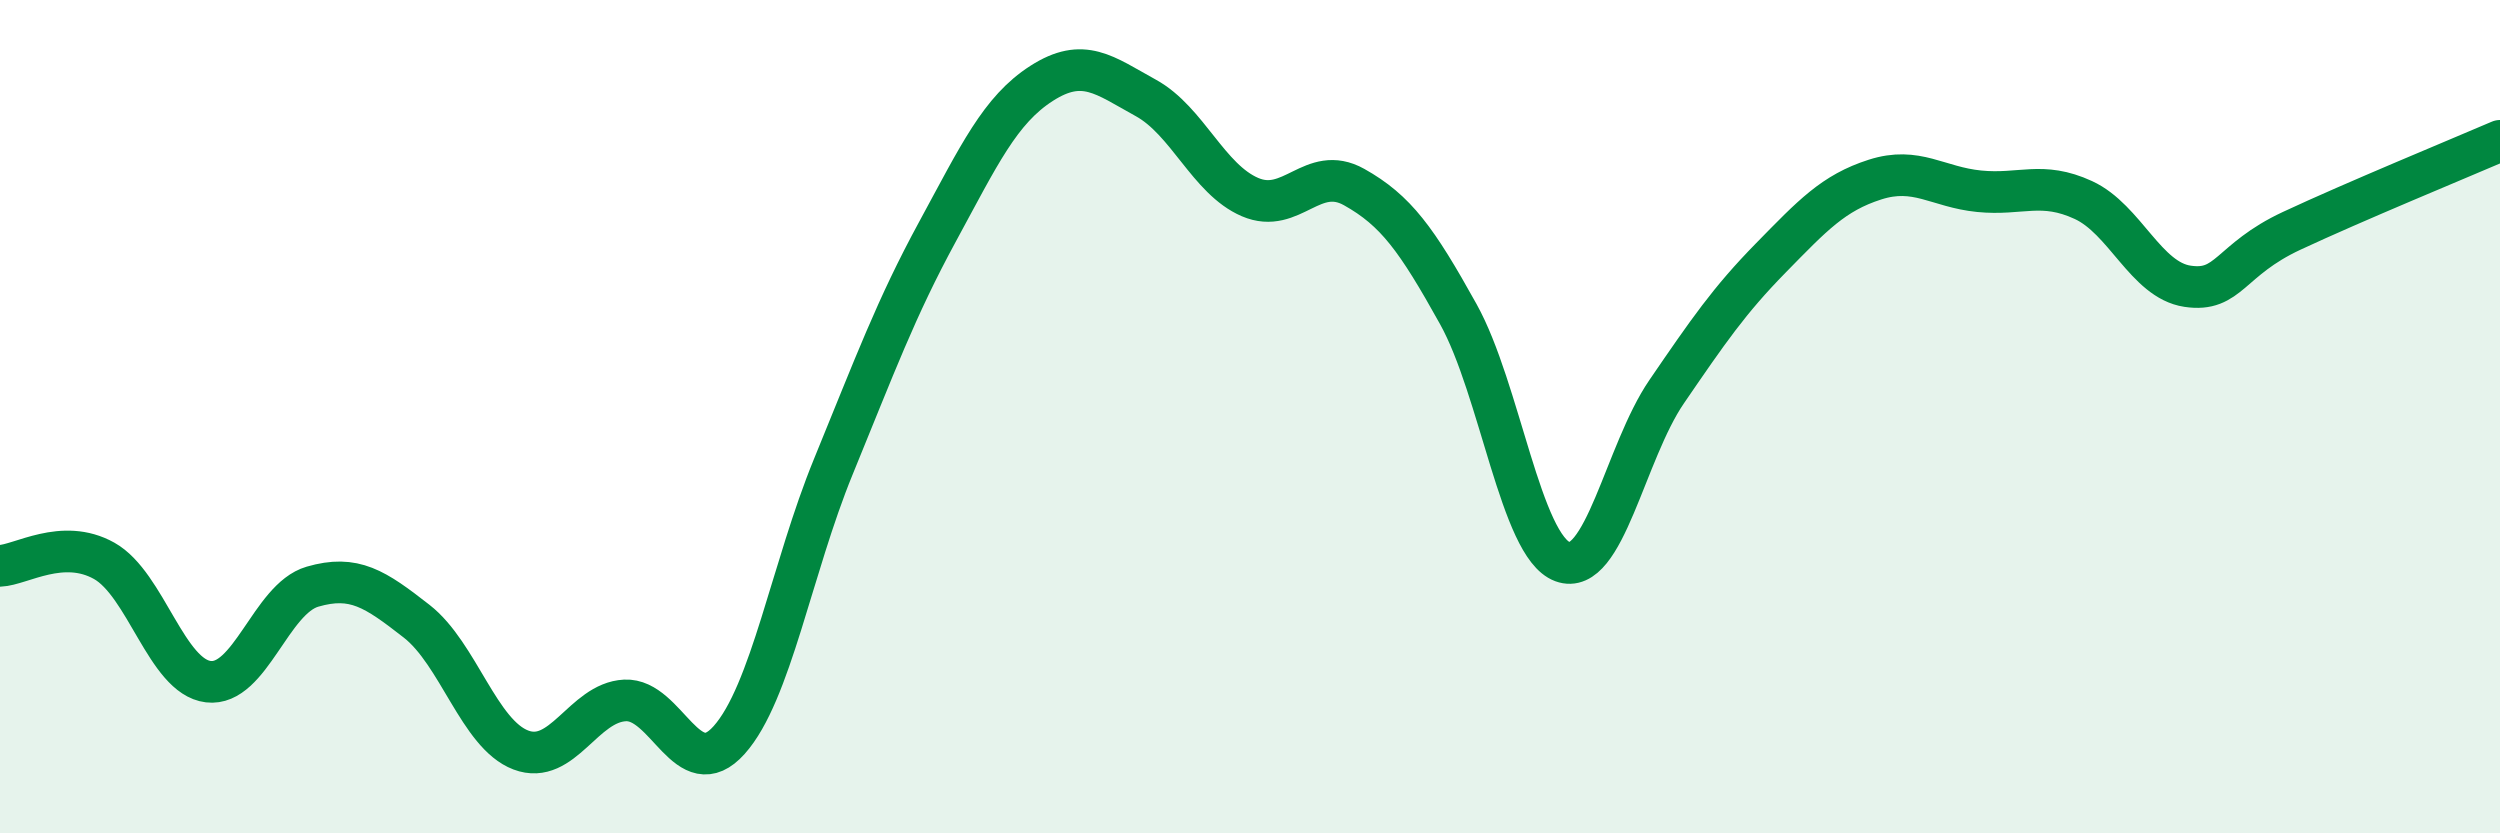
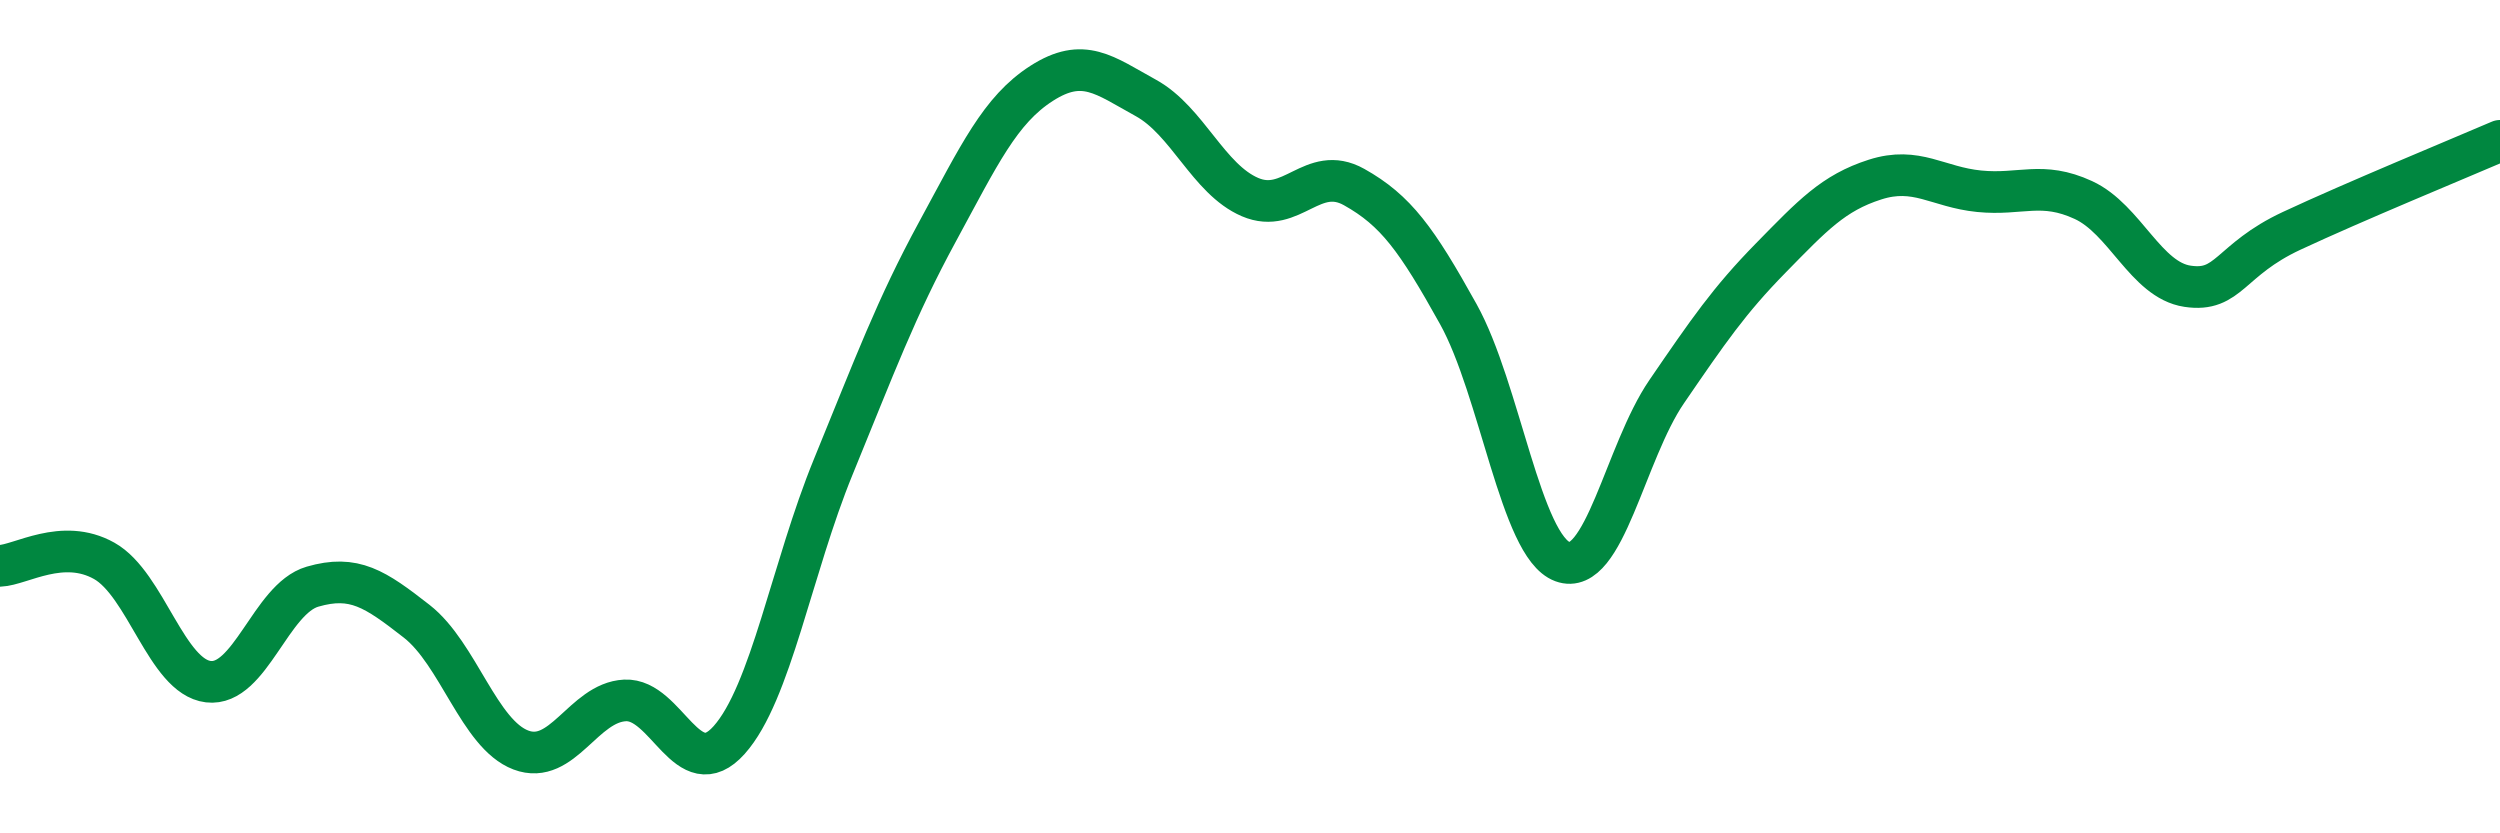
<svg xmlns="http://www.w3.org/2000/svg" width="60" height="20" viewBox="0 0 60 20">
-   <path d="M 0,13.58 C 0.5,13.56 1.5,12.9 2.5,13.46 C 3.5,14.02 4,16.24 5,16.36 C 6,16.48 6.5,14.37 7.5,14.08 C 8.5,13.79 9,14.13 10,14.91 C 11,15.69 11.5,17.62 12.5,18 C 13.5,18.38 14,16.86 15,16.81 C 16,16.76 16.5,18.88 17.5,17.76 C 18.5,16.64 19,13.64 20,11.2 C 21,8.76 21.5,7.4 22.5,5.56 C 23.5,3.72 24,2.64 25,2 C 26,1.36 26.5,1.8 27.5,2.35 C 28.5,2.9 29,4.3 30,4.73 C 31,5.16 31.5,3.93 32.5,4.49 C 33.5,5.05 34,5.74 35,7.54 C 36,9.34 36.5,13.11 37.5,13.48 C 38.5,13.85 39,10.86 40,9.4 C 41,7.94 41.5,7.21 42.5,6.19 C 43.5,5.17 44,4.63 45,4.31 C 46,3.99 46.5,4.49 47.5,4.59 C 48.5,4.69 49,4.34 50,4.8 C 51,5.26 51.5,6.72 52.5,6.87 C 53.5,7.02 53.5,6.24 55,5.54 C 56.5,4.84 59,3.81 60,3.38L60 20L0 20Z" fill="#008740" opacity="0.1" stroke-linecap="round" stroke-linejoin="round" />
  <path d="M 0,13.58 C 0.5,13.56 1.5,12.9 2.5,13.46 C 3.5,14.02 4,16.24 5,16.36 C 6,16.48 6.5,14.37 7.5,14.08 C 8.5,13.79 9,14.13 10,14.91 C 11,15.69 11.5,17.62 12.5,18 C 13.5,18.38 14,16.86 15,16.81 C 16,16.76 16.5,18.88 17.5,17.76 C 18.5,16.64 19,13.64 20,11.2 C 21,8.76 21.5,7.4 22.5,5.56 C 23.5,3.72 24,2.64 25,2 C 26,1.36 26.5,1.8 27.5,2.35 C 28.5,2.9 29,4.3 30,4.73 C 31,5.16 31.5,3.93 32.5,4.49 C 33.5,5.05 34,5.74 35,7.54 C 36,9.34 36.5,13.11 37.5,13.48 C 38.5,13.85 39,10.86 40,9.4 C 41,7.94 41.5,7.21 42.5,6.19 C 43.5,5.17 44,4.63 45,4.31 C 46,3.99 46.5,4.49 47.5,4.59 C 48.5,4.69 49,4.34 50,4.8 C 51,5.26 51.5,6.72 52.5,6.87 C 53.5,7.02 53.5,6.24 55,5.54 C 56.5,4.84 59,3.81 60,3.38" stroke="#008740" stroke-width="1" fill="none" stroke-linecap="round" stroke-linejoin="round" />
</svg>